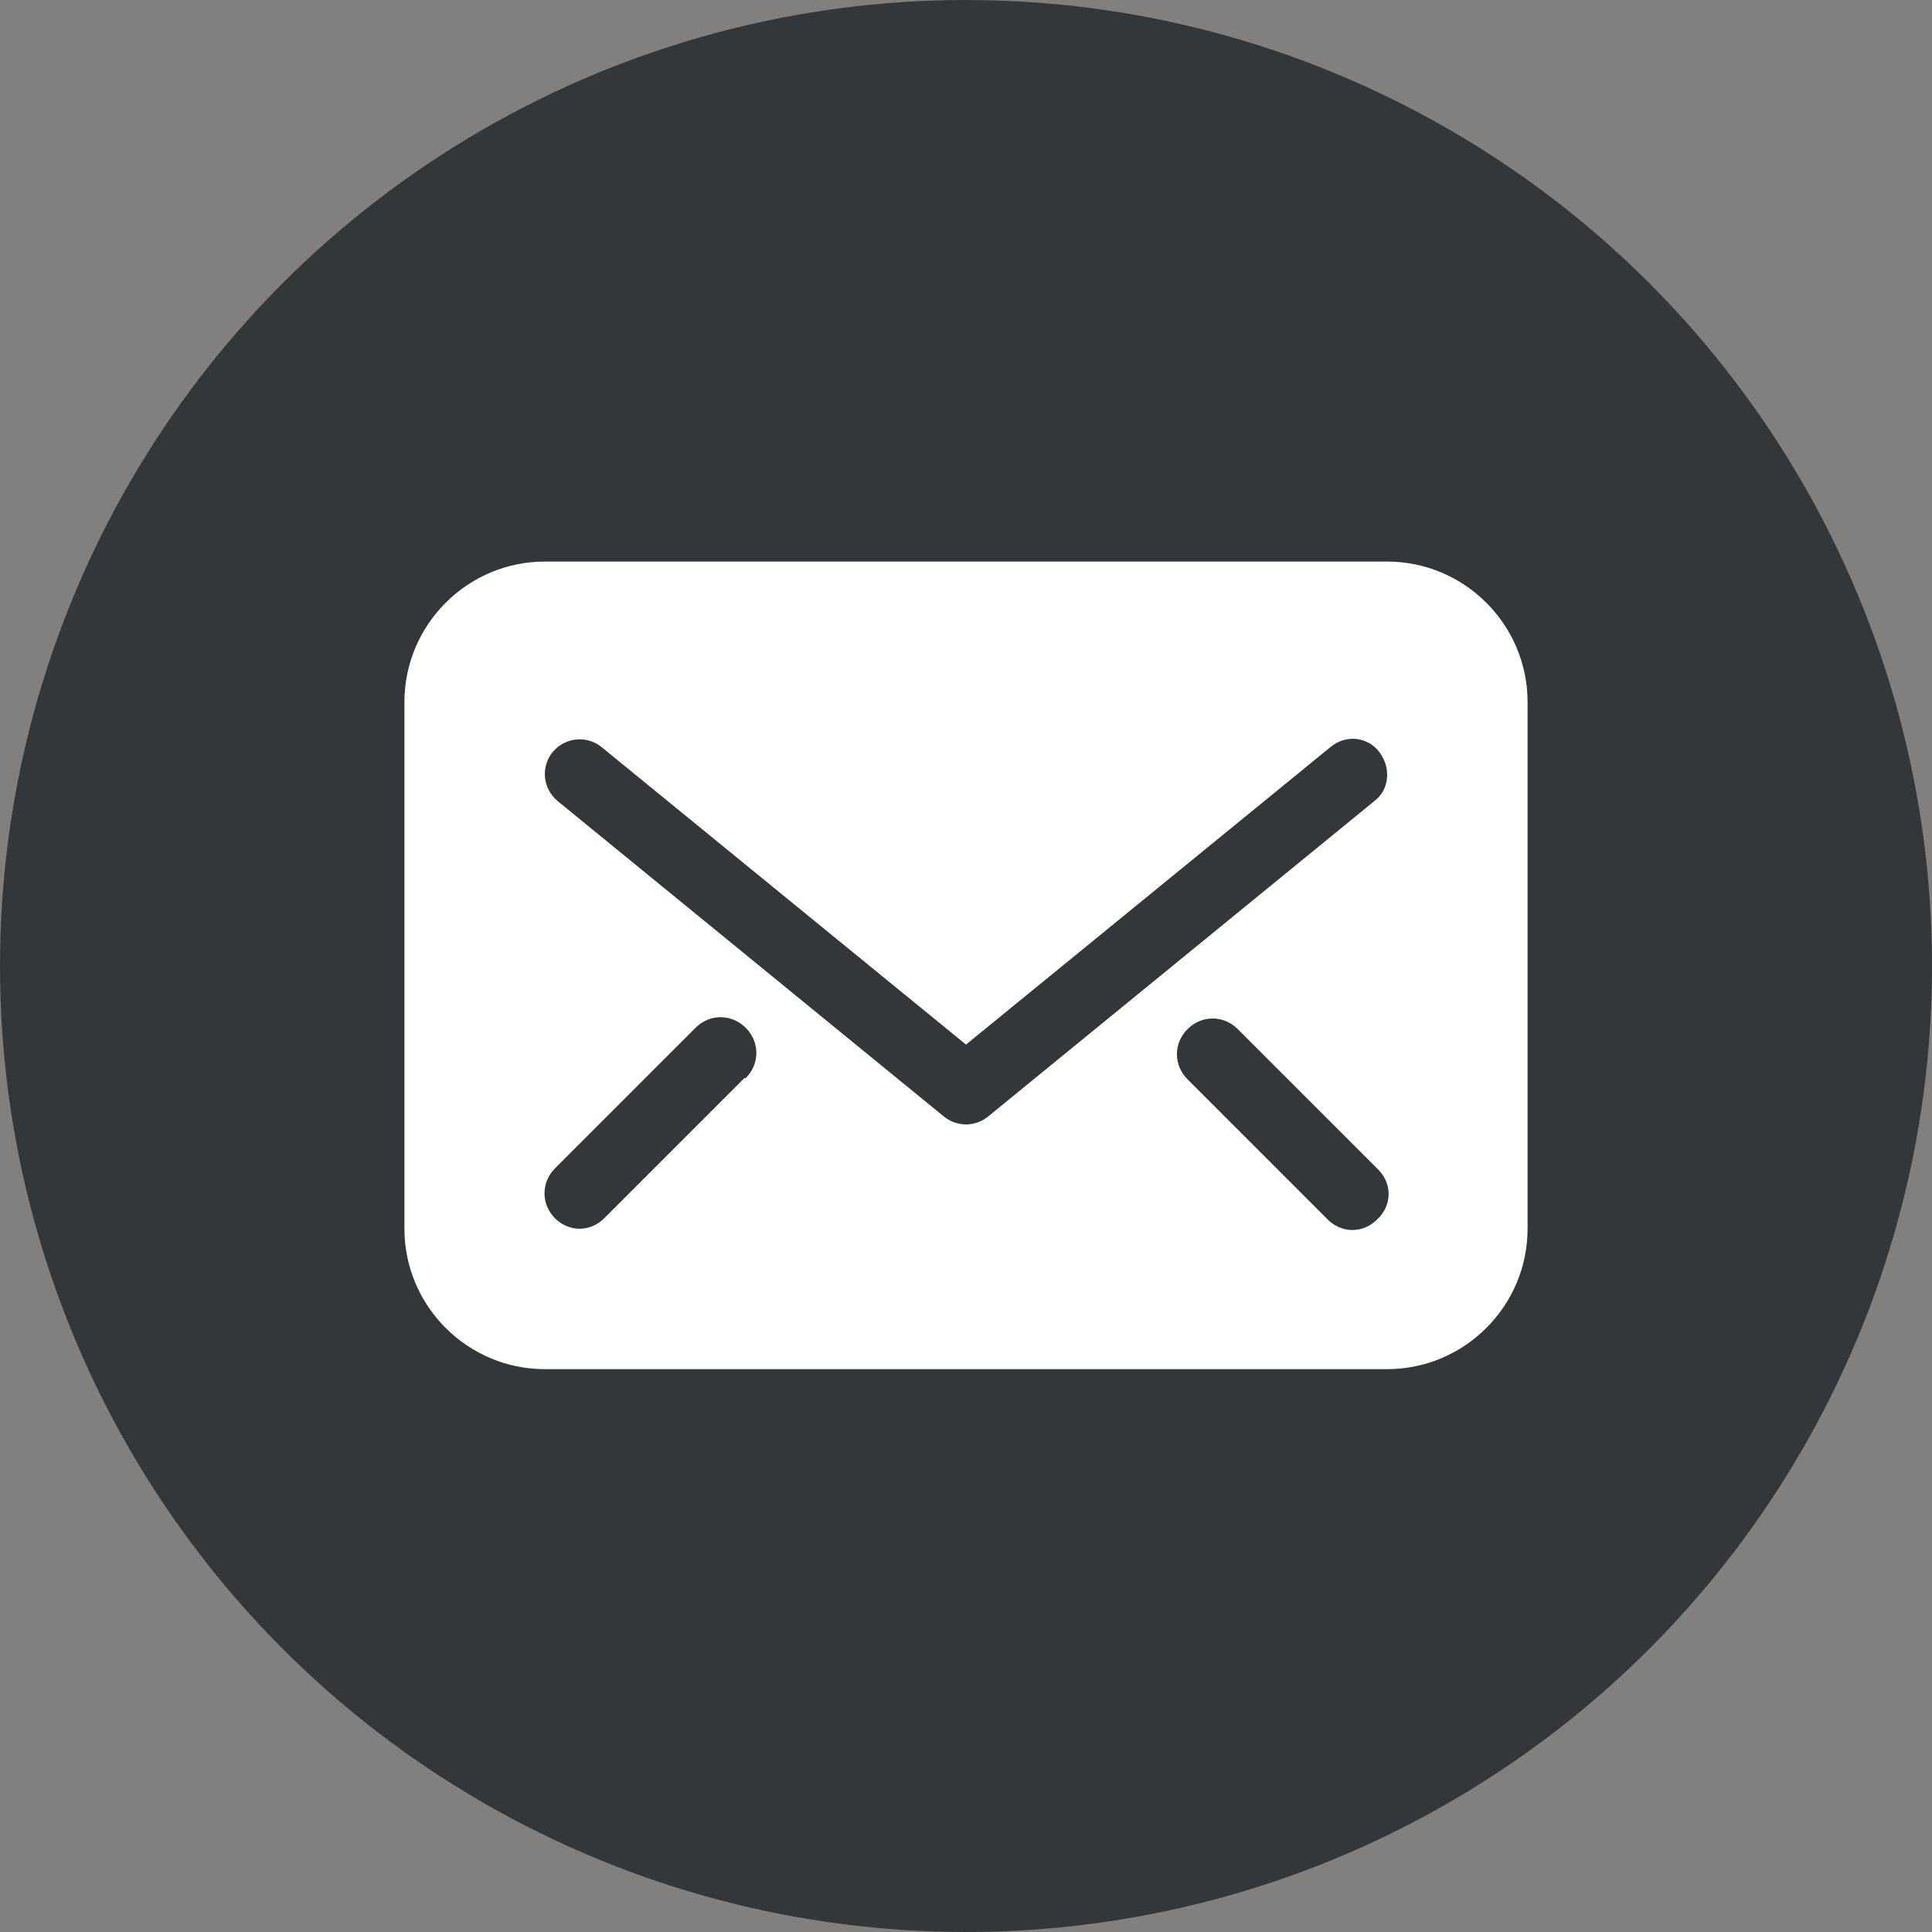
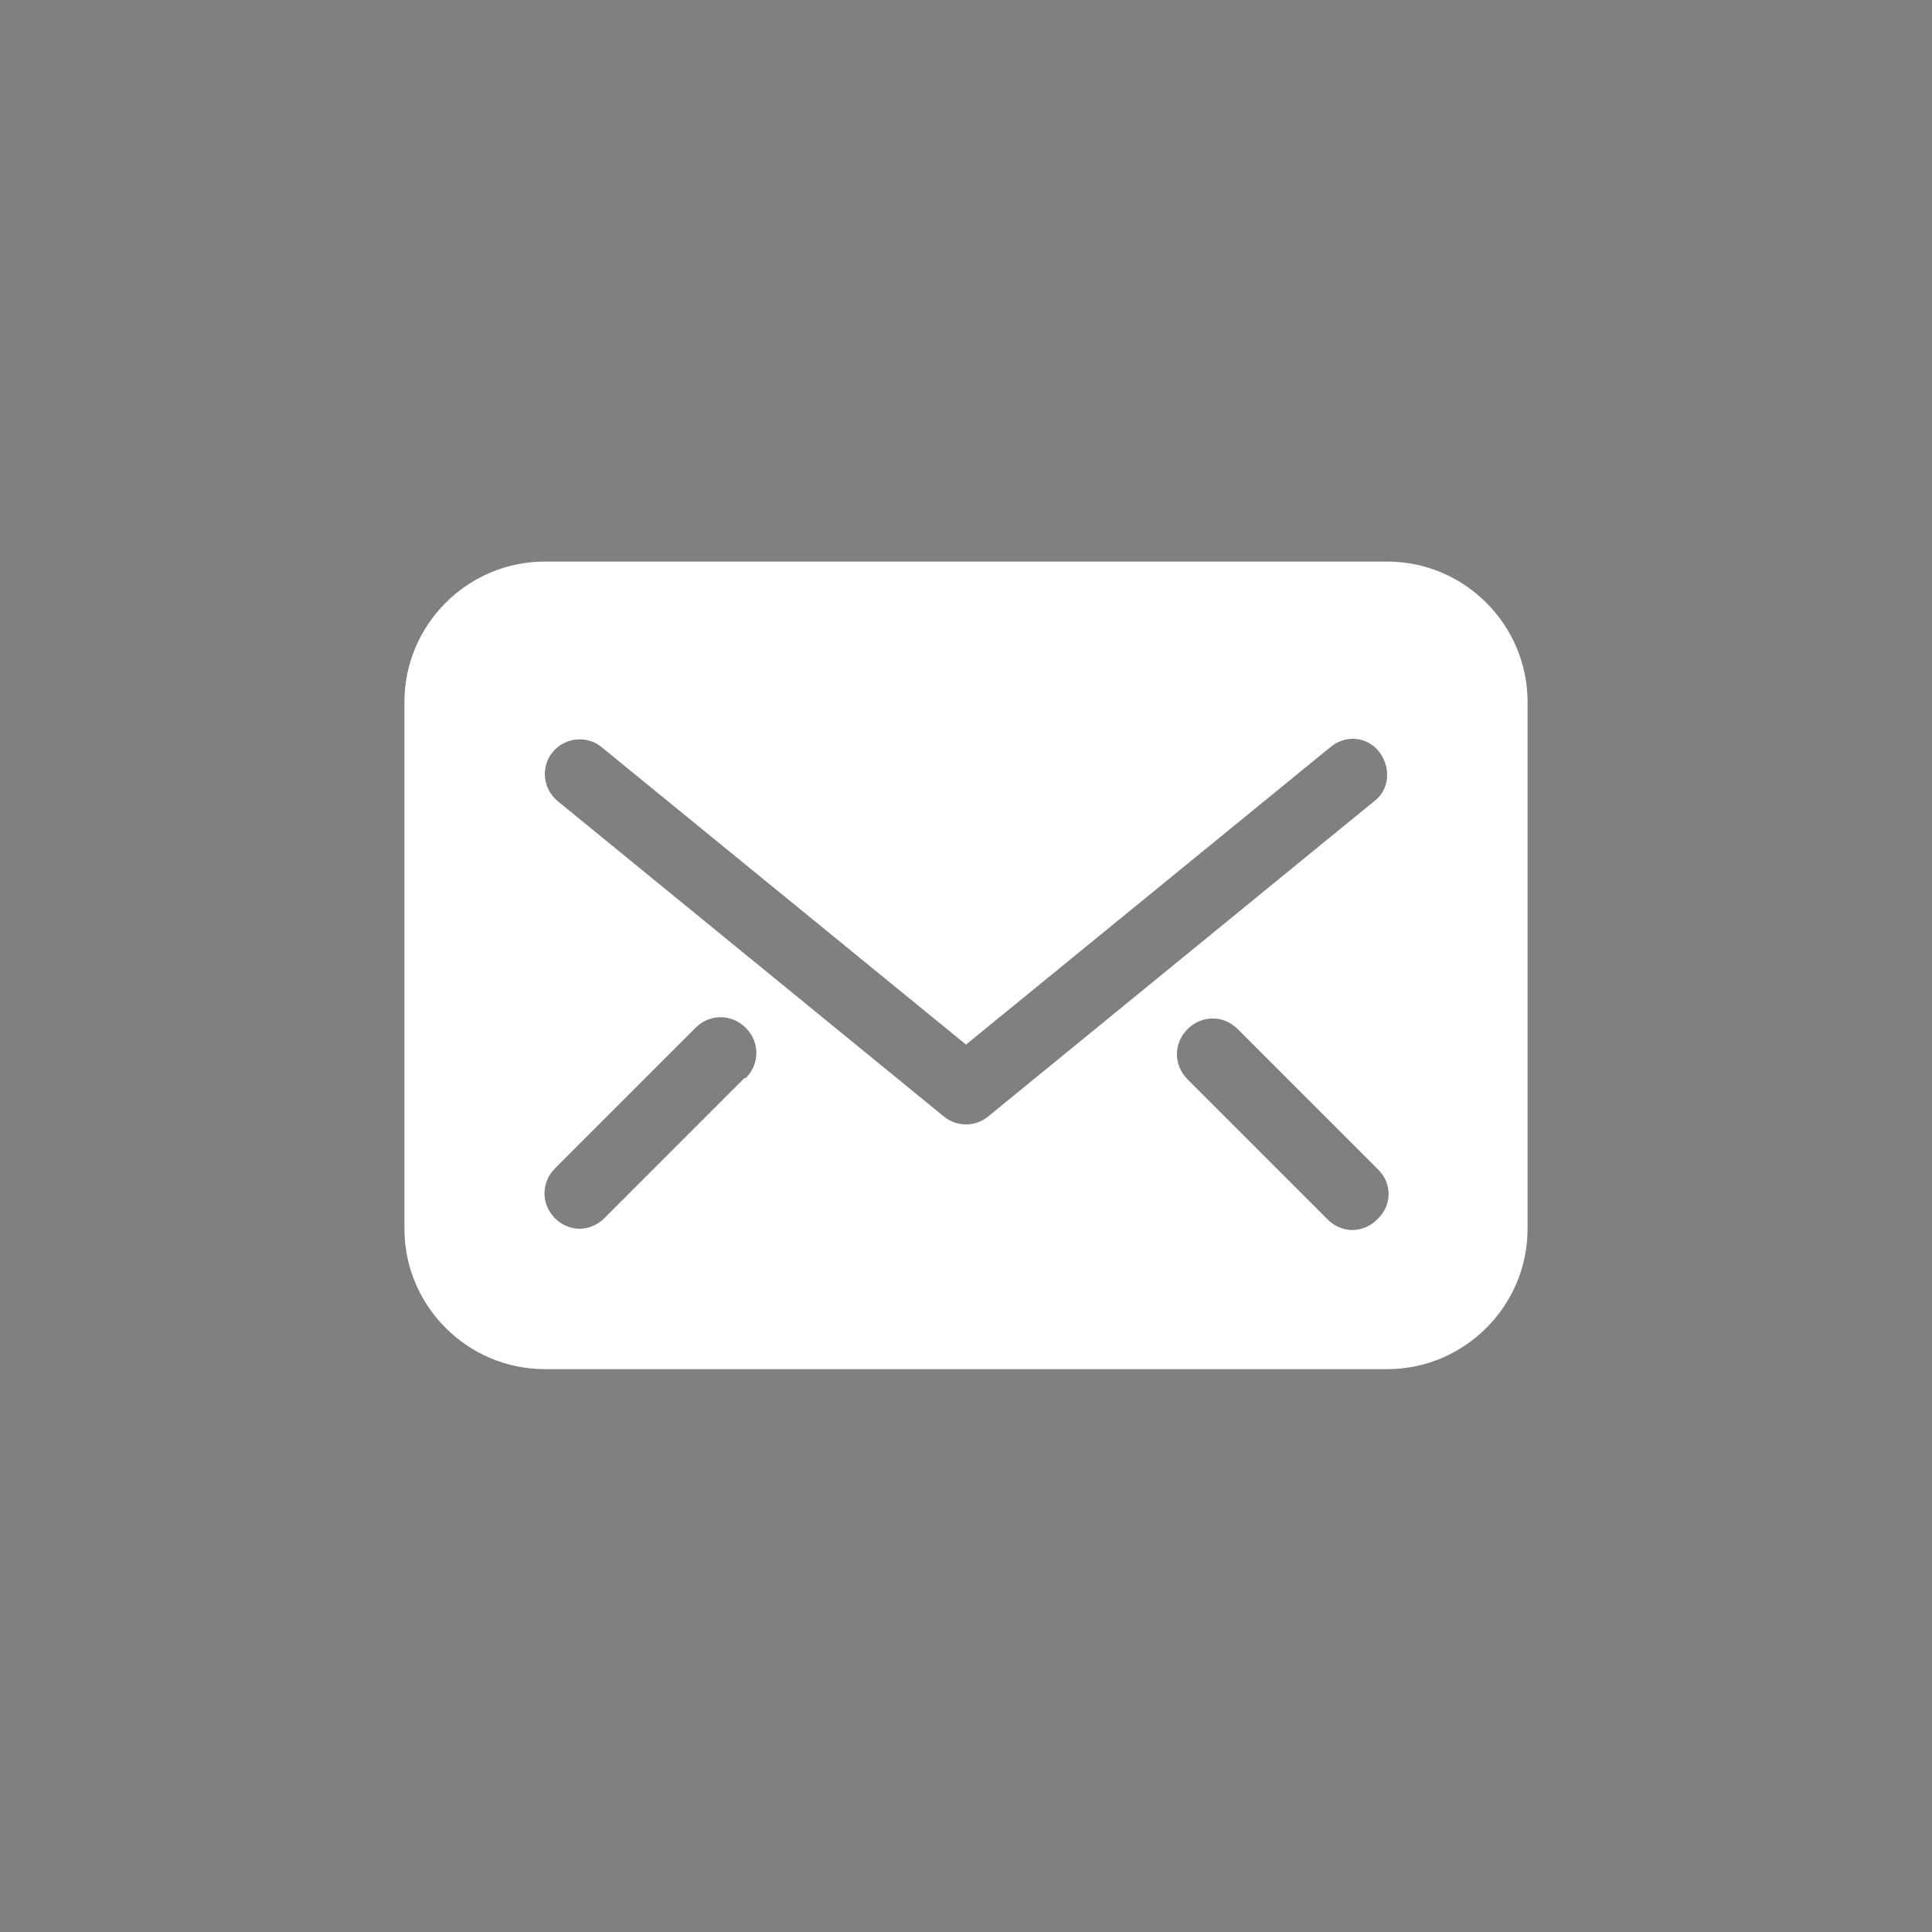
<svg xmlns="http://www.w3.org/2000/svg" version="1.1" id="Calque_1" x="0px" y="0px" viewBox="0 0 150 150" style="enable-background:new 0 0 150 150;" xml:space="preserve">
  <rect x="0" y="0" width="150" height="150" fill="#808080" stroke="none" />
  <style type="text/css">
	.st0{fill:#33373A;}
	.st1{fill:#FFFFFF;}
</style>
-   <circle class="st0" cx="75" cy="75" r="75" />
  <path id="Mail_2" class="st1" d="M107.7,43.6H42.3c-6,0-10.9,4.9-10.9,10.9v40.9c0,6,4.9,10.9,10.9,10.9h65.4  c6,0,10.9-4.9,10.9-10.9V54.5C118.6,48.5,113.7,43.6,107.7,43.6z M57.8,83.7L46.9,94.6c-0.5,0.5-1.2,0.8-1.9,0.8s-1.4-0.3-1.9-0.8  c-1.1-1.1-1.1-2.8,0-3.9L54,79.8c1.1-1.1,2.8-1.1,3.9,0c1.1,1.1,1.1,2.8,0,3.9H57.8z M75,87.3c-0.6,0-1.2-0.2-1.7-0.6l-30-24.5  c-1.2-1-1.3-2.7-0.4-3.8c1-1.2,2.7-1.3,3.8-0.4L75,81.1L103.3,58c1.2-1,2.9-0.8,3.8,0.4s0.8,2.9-0.4,3.8l-30,24.5  C76.2,87.1,75.6,87.3,75,87.3z M106.9,94.7c-0.5,0.5-1.2,0.8-1.9,0.8s-1.4-0.3-1.9-0.8L92.2,83.8c-1.1-1.1-1.1-2.8,0-3.9  s2.8-1.1,3.9,0L107,90.8C108.1,91.9,108.1,93.6,106.9,94.7L106.9,94.7z" />
</svg>